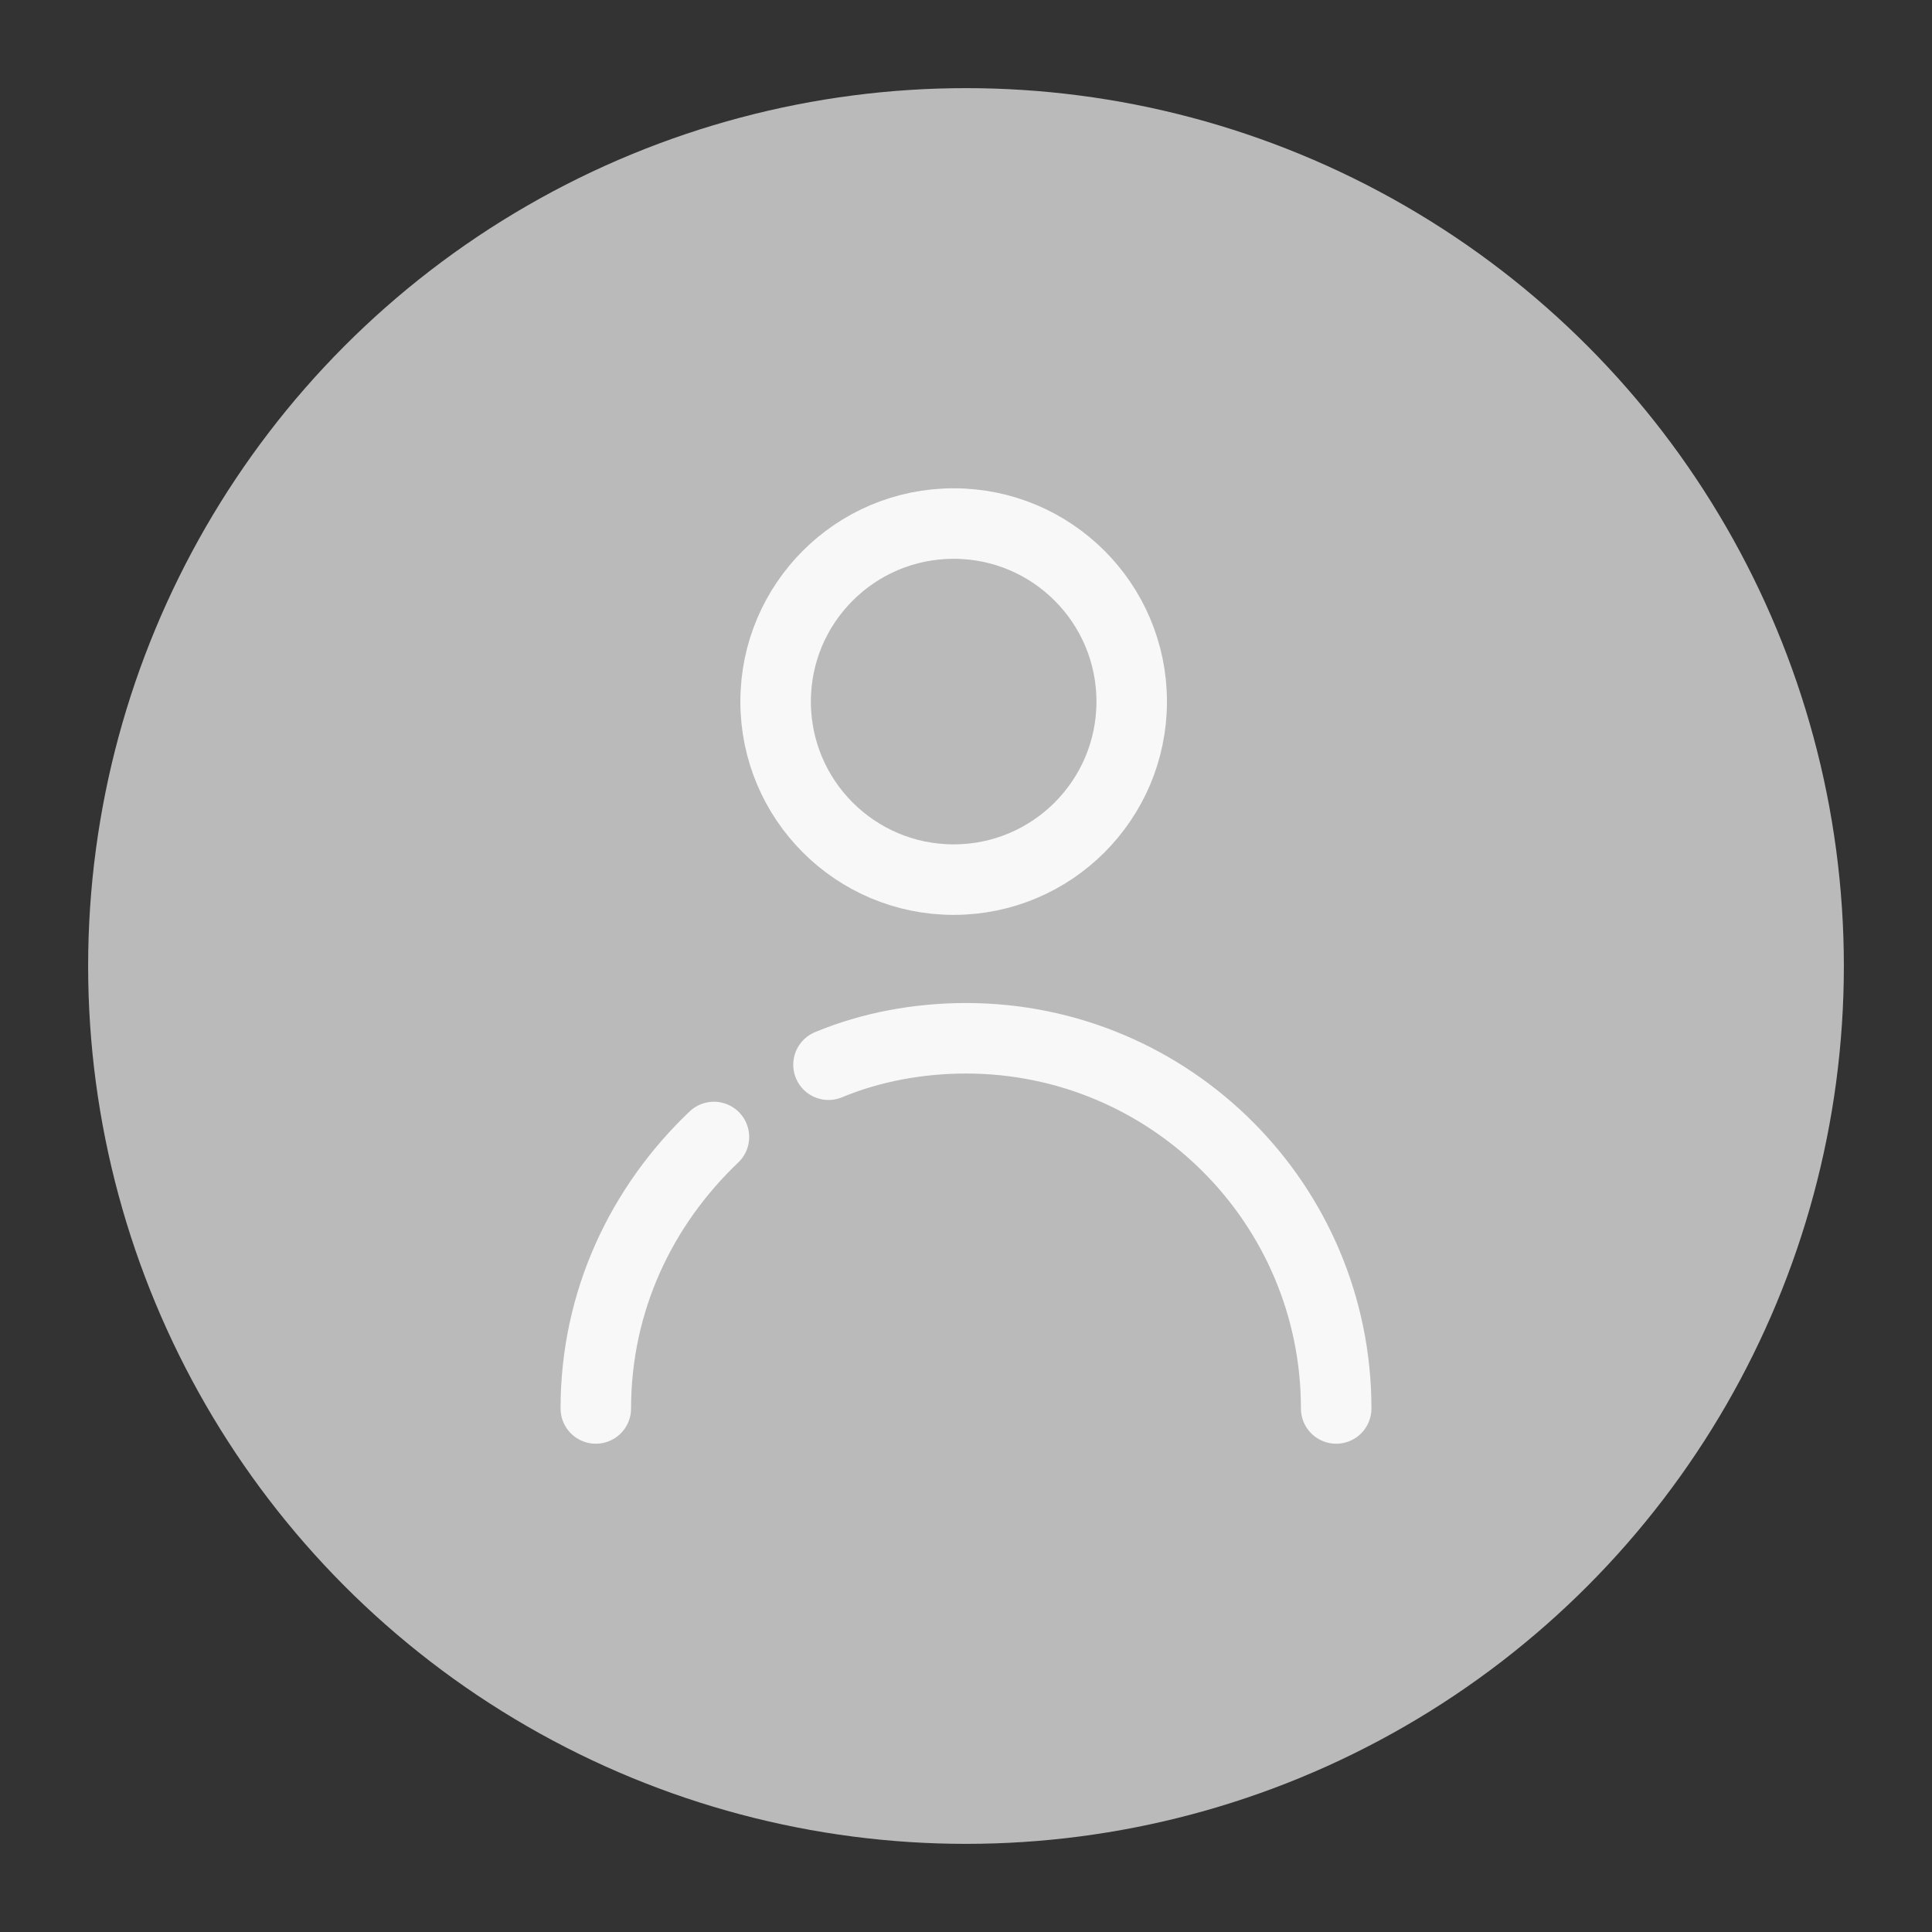
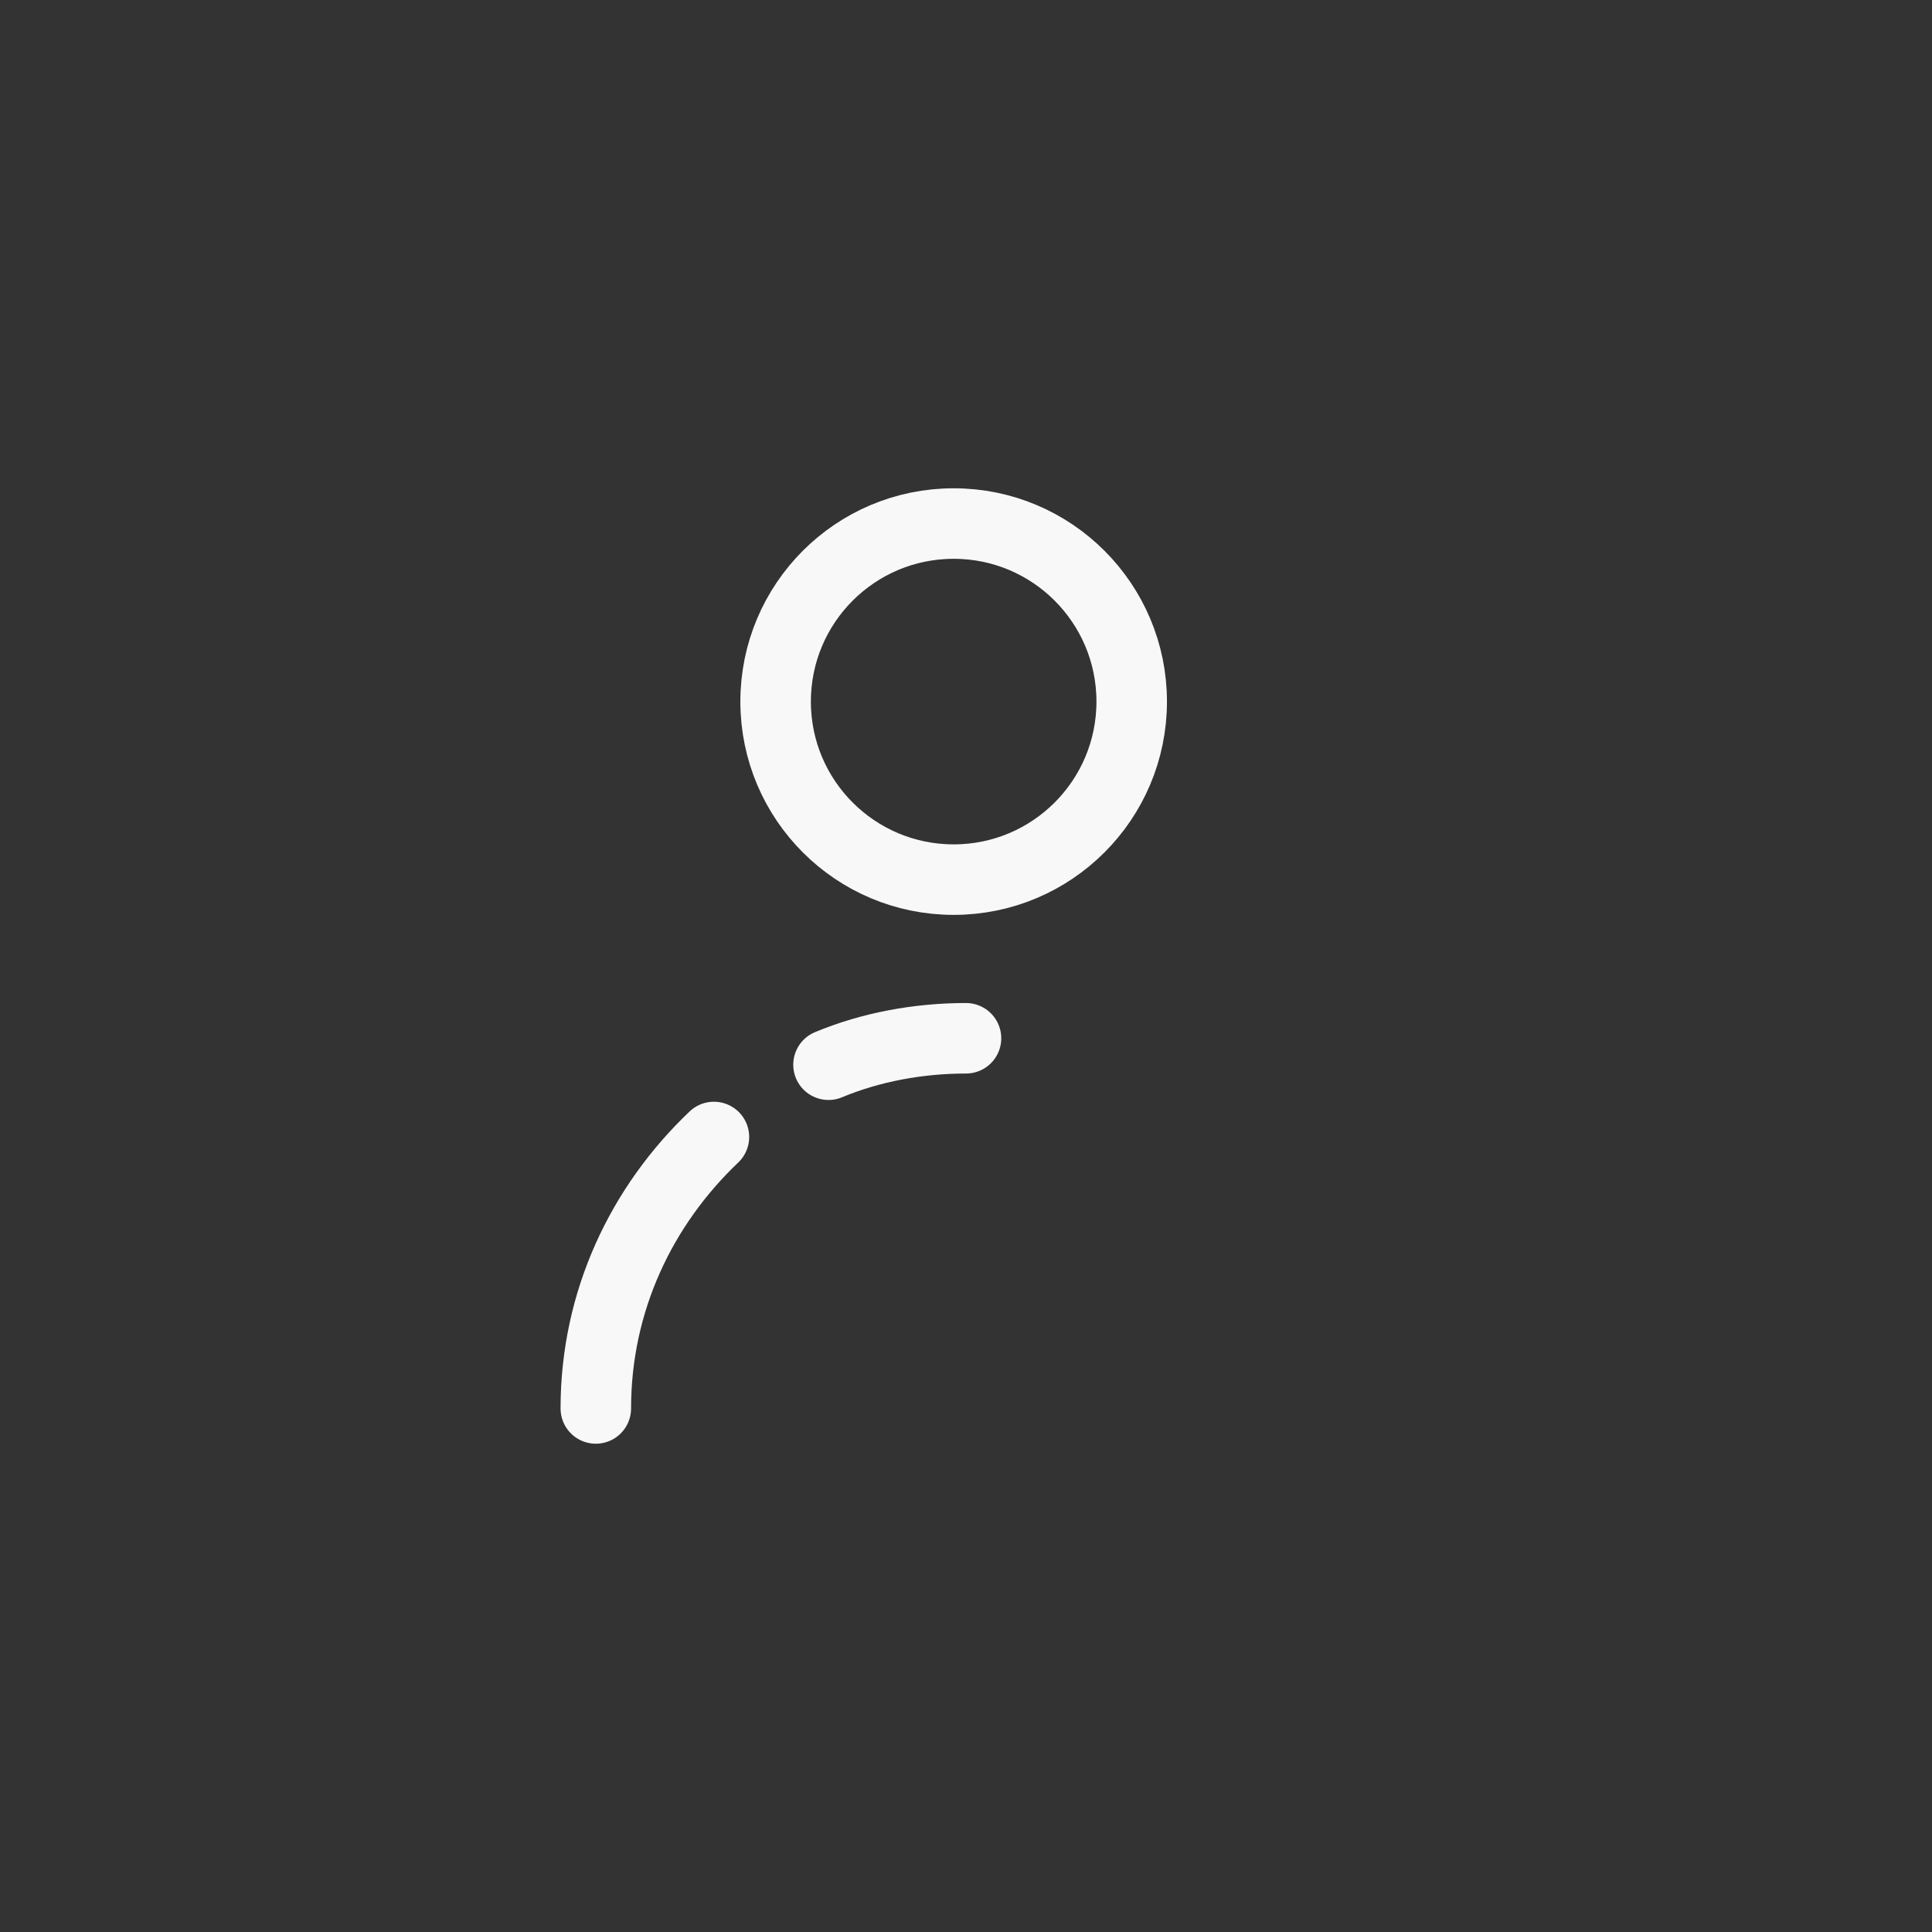
<svg xmlns="http://www.w3.org/2000/svg" version="1.1" id="Layer_2" x="0px" y="0px" viewBox="0 0 109.6 109.6" style="enable-background:new 0 0 109.6 109.6;" xml:space="preserve">
  <rect x="0" y="0" width="109.6" height="109.6" fill="#333333" stroke="none" />
  <style type="text/css">
	.st0{fill:#BABABA;}
	.st1{fill:none;stroke:#F8F8F8;stroke-width:4;stroke-miterlimit:10;}
	.st2{fill:none;stroke:#F8F8F8;stroke-width:4;stroke-linecap:round;stroke-miterlimit:10;}
</style>
-   <circle class="st0" cx="54.8" cy="54.8" r="49.8" />
  <g>
    <circle class="st1" cx="54.1" cy="39.8" r="10.1" />
-     <path class="st2" d="M47,60.4c2.4-1,5.1-1.5,7.8-1.5c11.6,0,21,9.4,21,21" />
+     <path class="st2" d="M47,60.4c2.4-1,5.1-1.5,7.8-1.5" />
    <path class="st2" d="M33.8,79.9c0-6.1,2.6-11.5,6.7-15.4" />
  </g>
</svg>